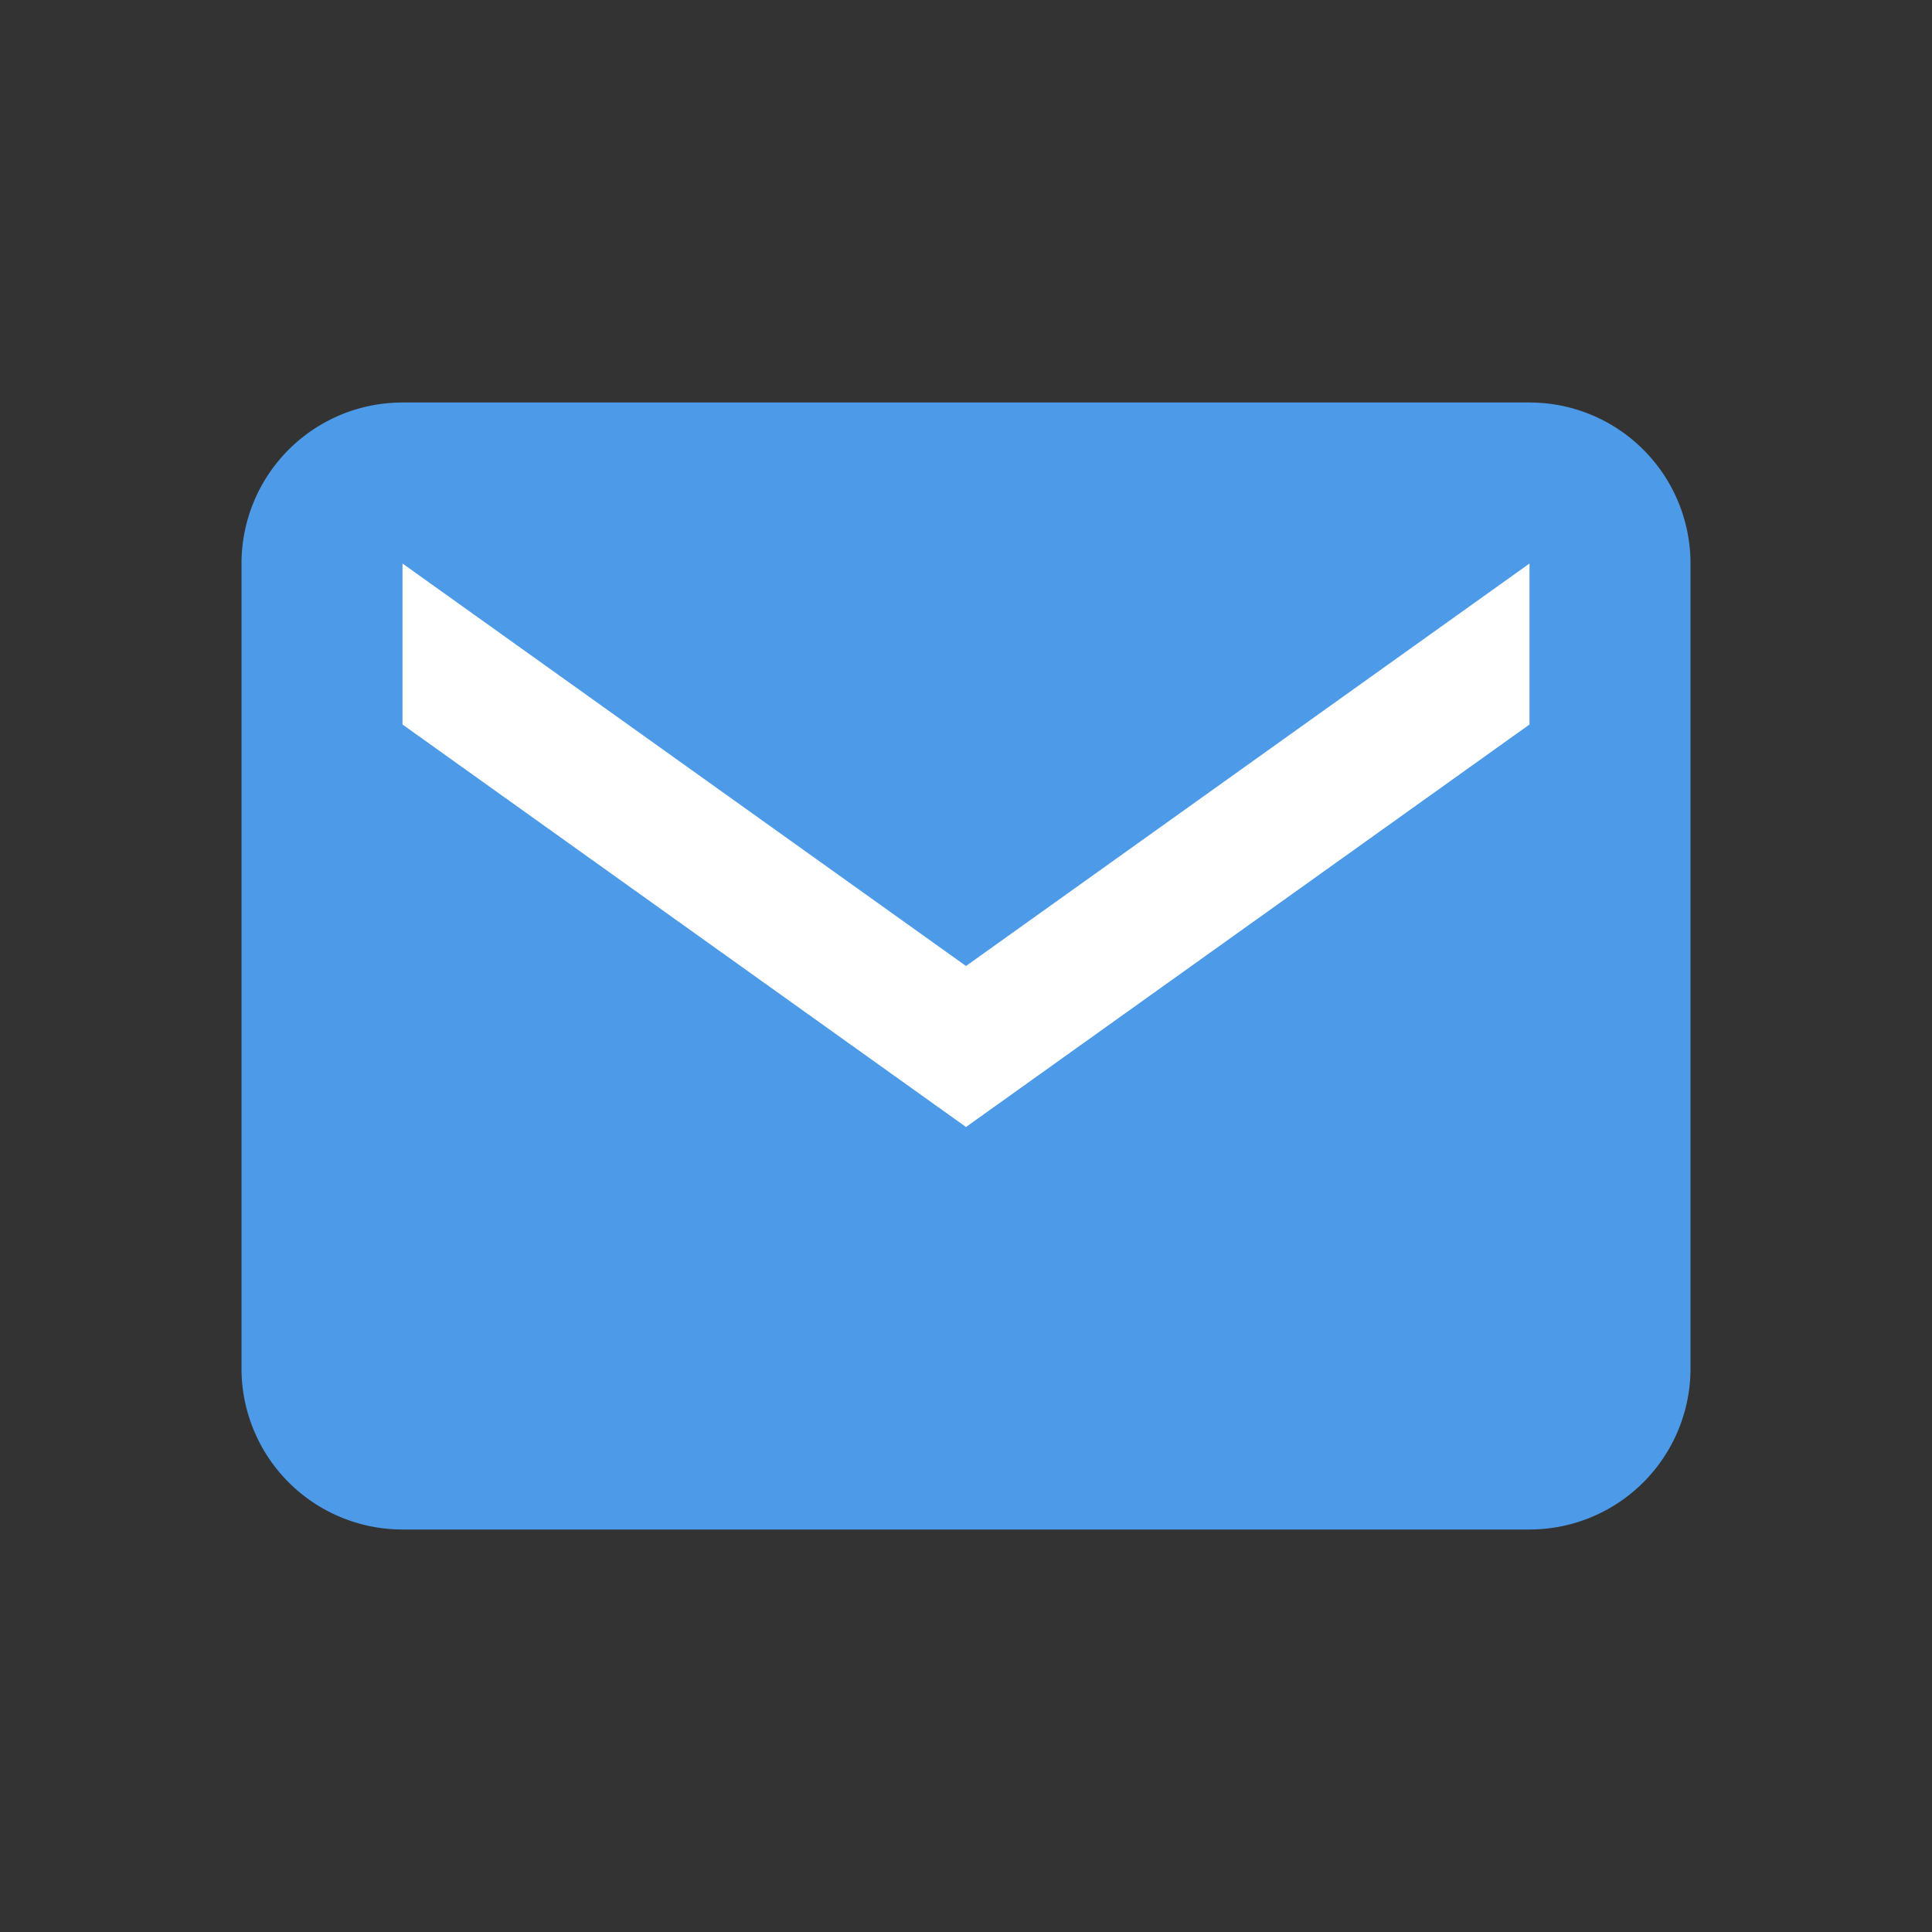
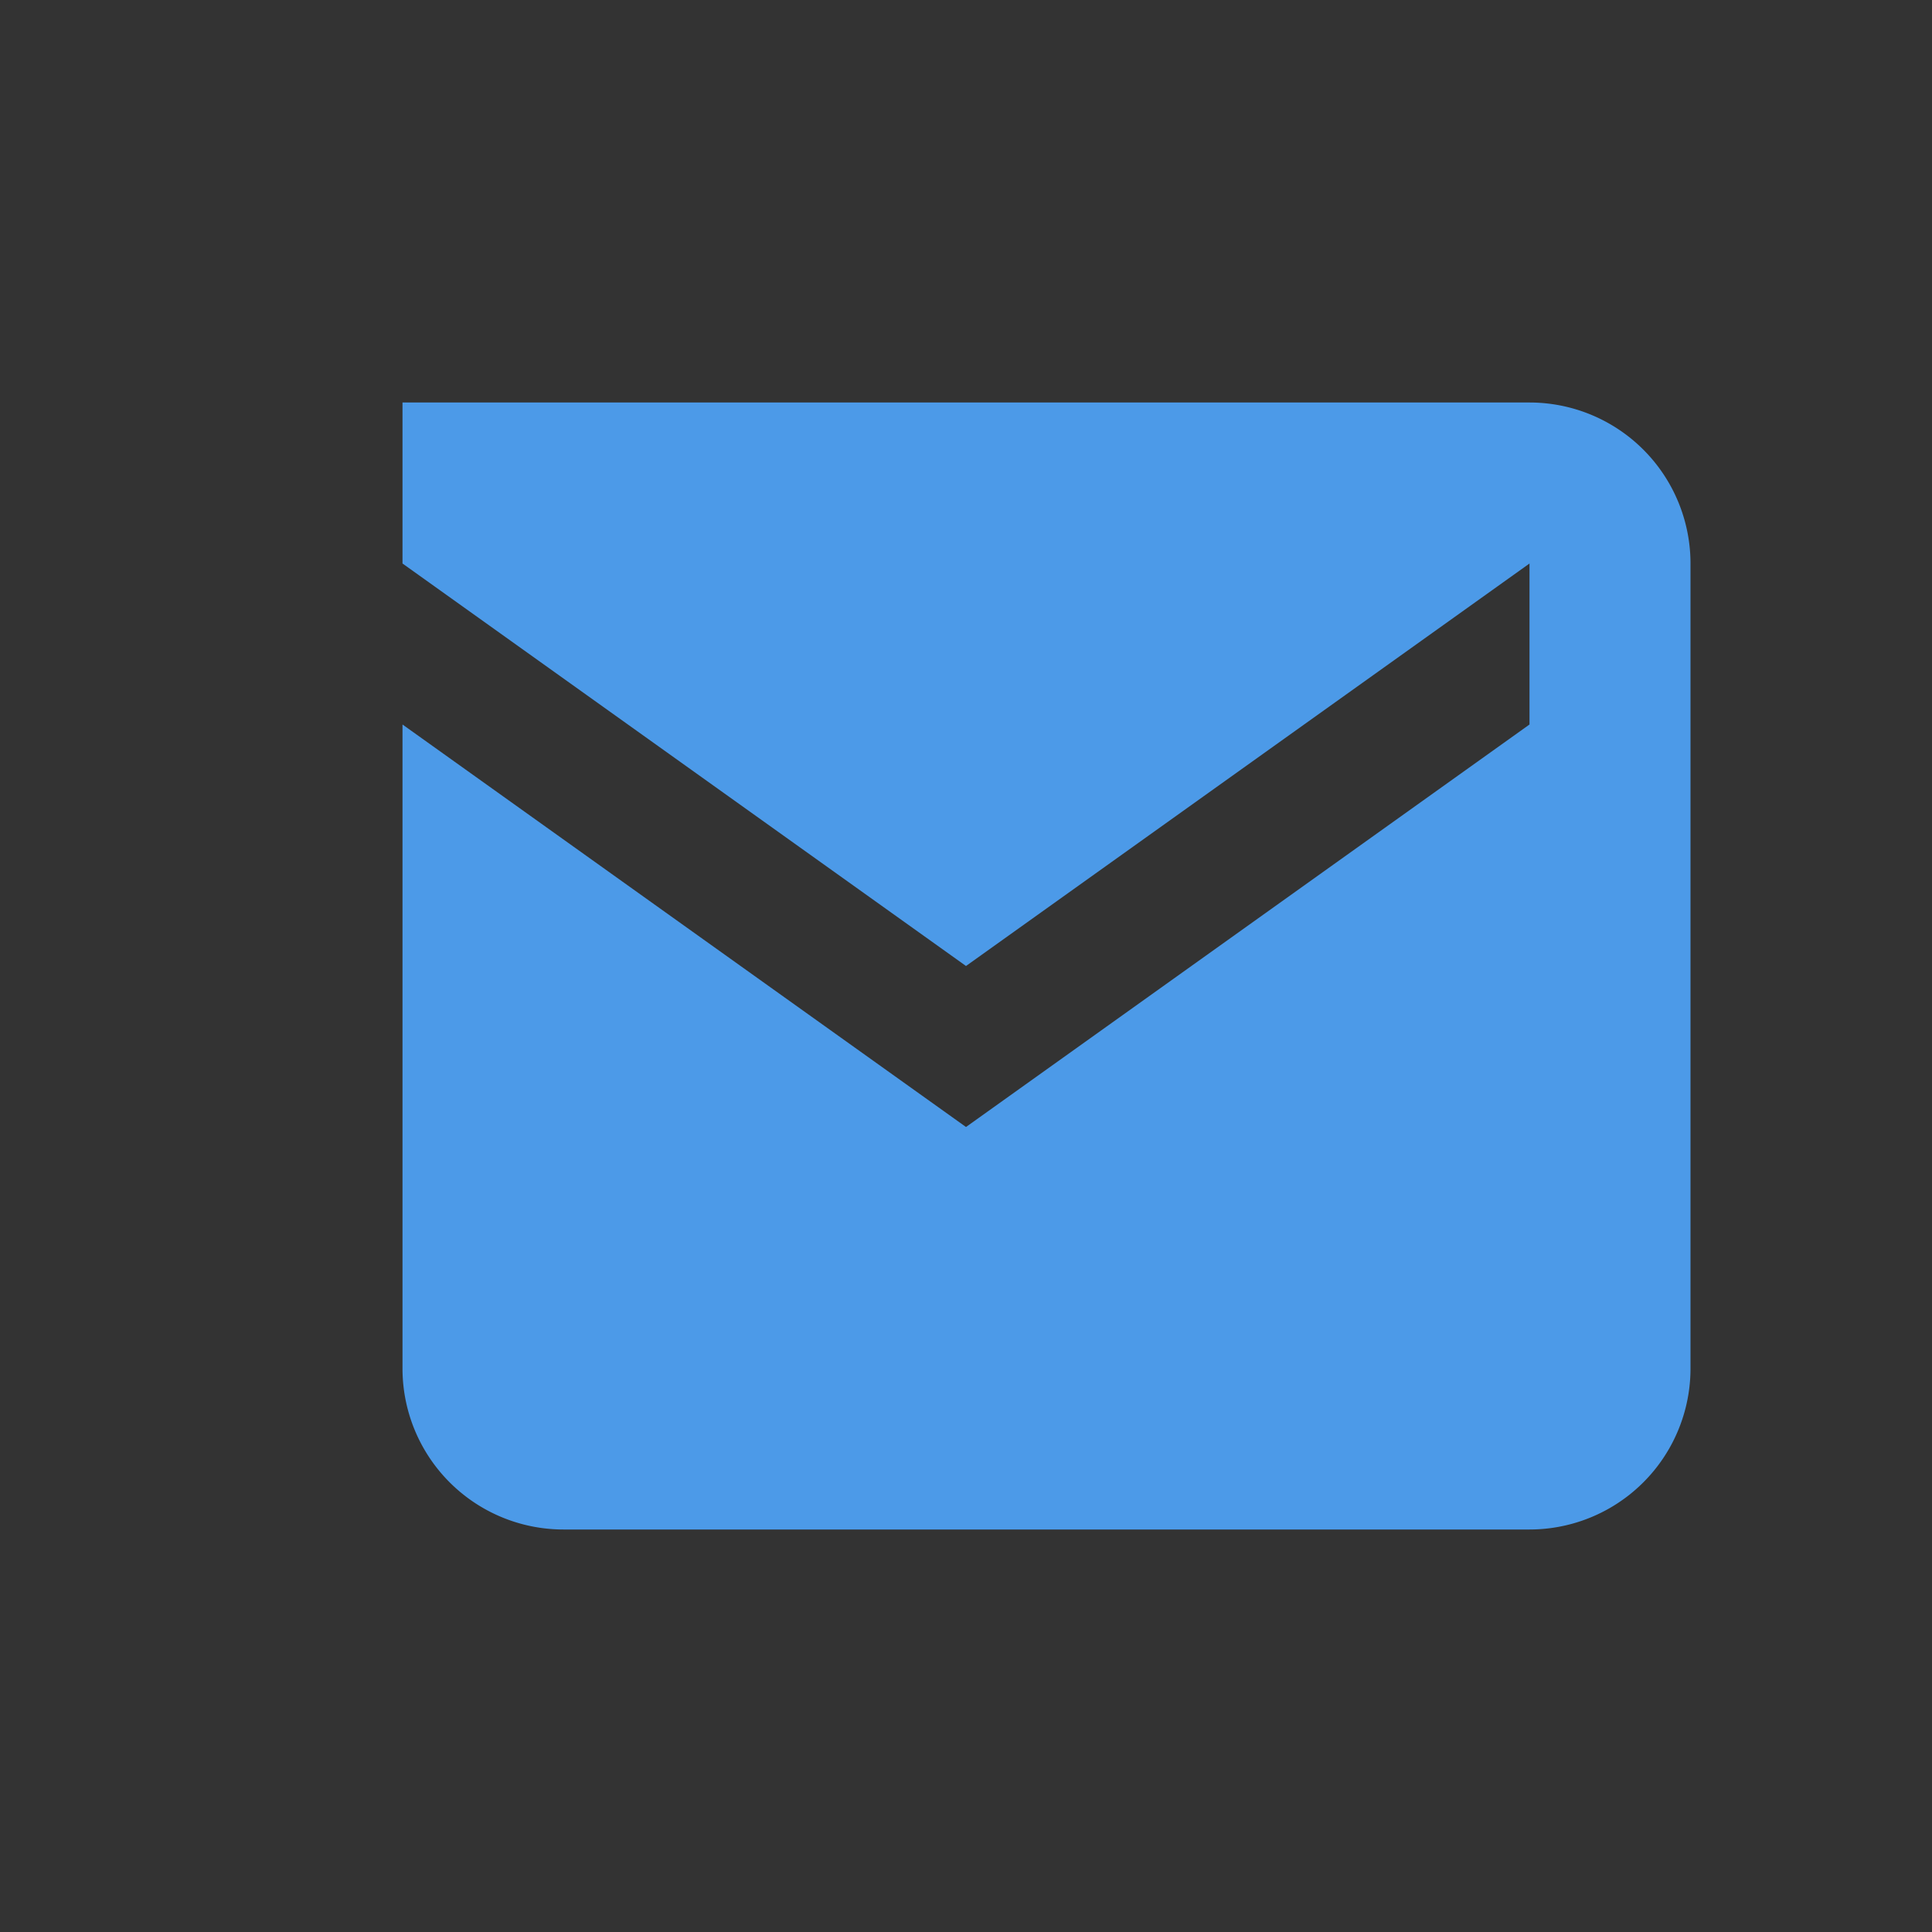
<svg xmlns="http://www.w3.org/2000/svg" data-name="Layer 45" height="24" id="Layer_45" viewBox="0 0 24 24" width="24">
  <rect x="0" y="0" width="24" height="24" fill="#333333" stroke="none" />
  <title />
-   <rect height="8.875" style="fill:#fff" width="15.5" x="4.312" y="6.062" />
-   <path d="M19,5H5A2,2,0,0,0,3,7V17a2,2,0,0,0,2,2H19a2,2,0,0,0,2-2V7A2,2,0,0,0,19,5Zm0,4-7,5L5,9V7l7,5,7-5Z" style="fill:#4c9ae8" />
+   <path d="M19,5H5V17a2,2,0,0,0,2,2H19a2,2,0,0,0,2-2V7A2,2,0,0,0,19,5Zm0,4-7,5L5,9V7l7,5,7-5Z" style="fill:#4c9ae8" />
</svg>